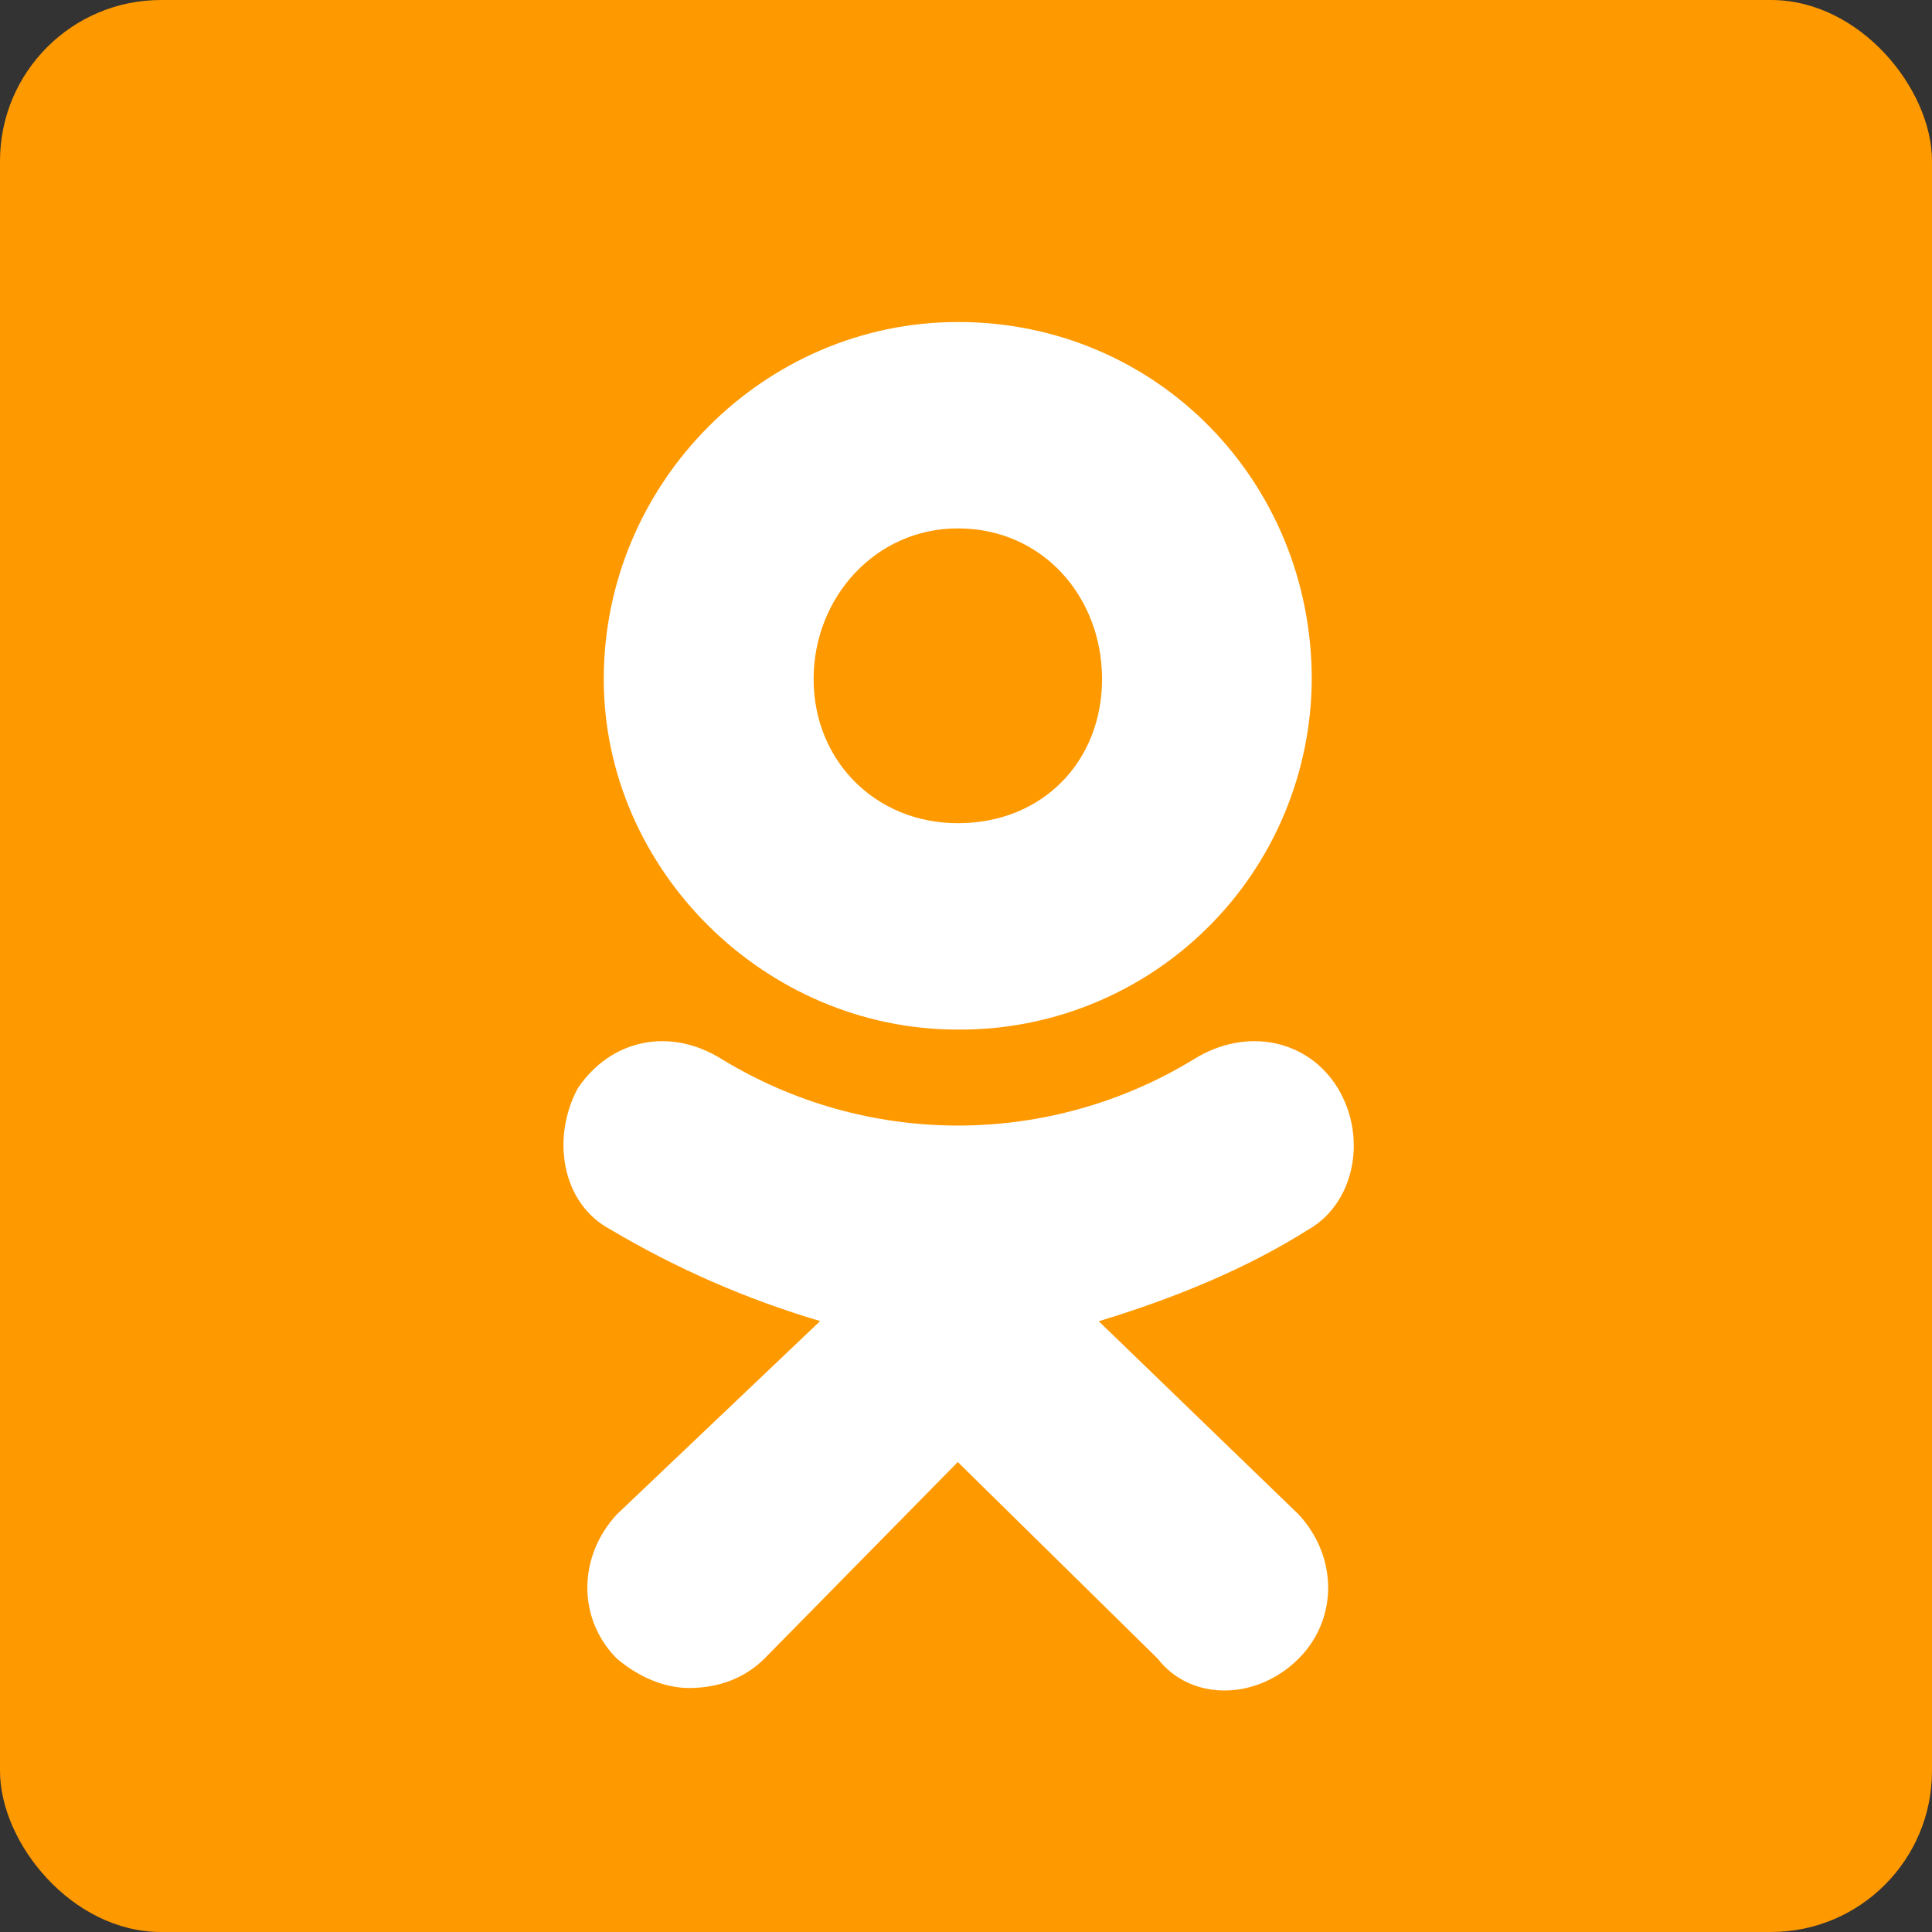
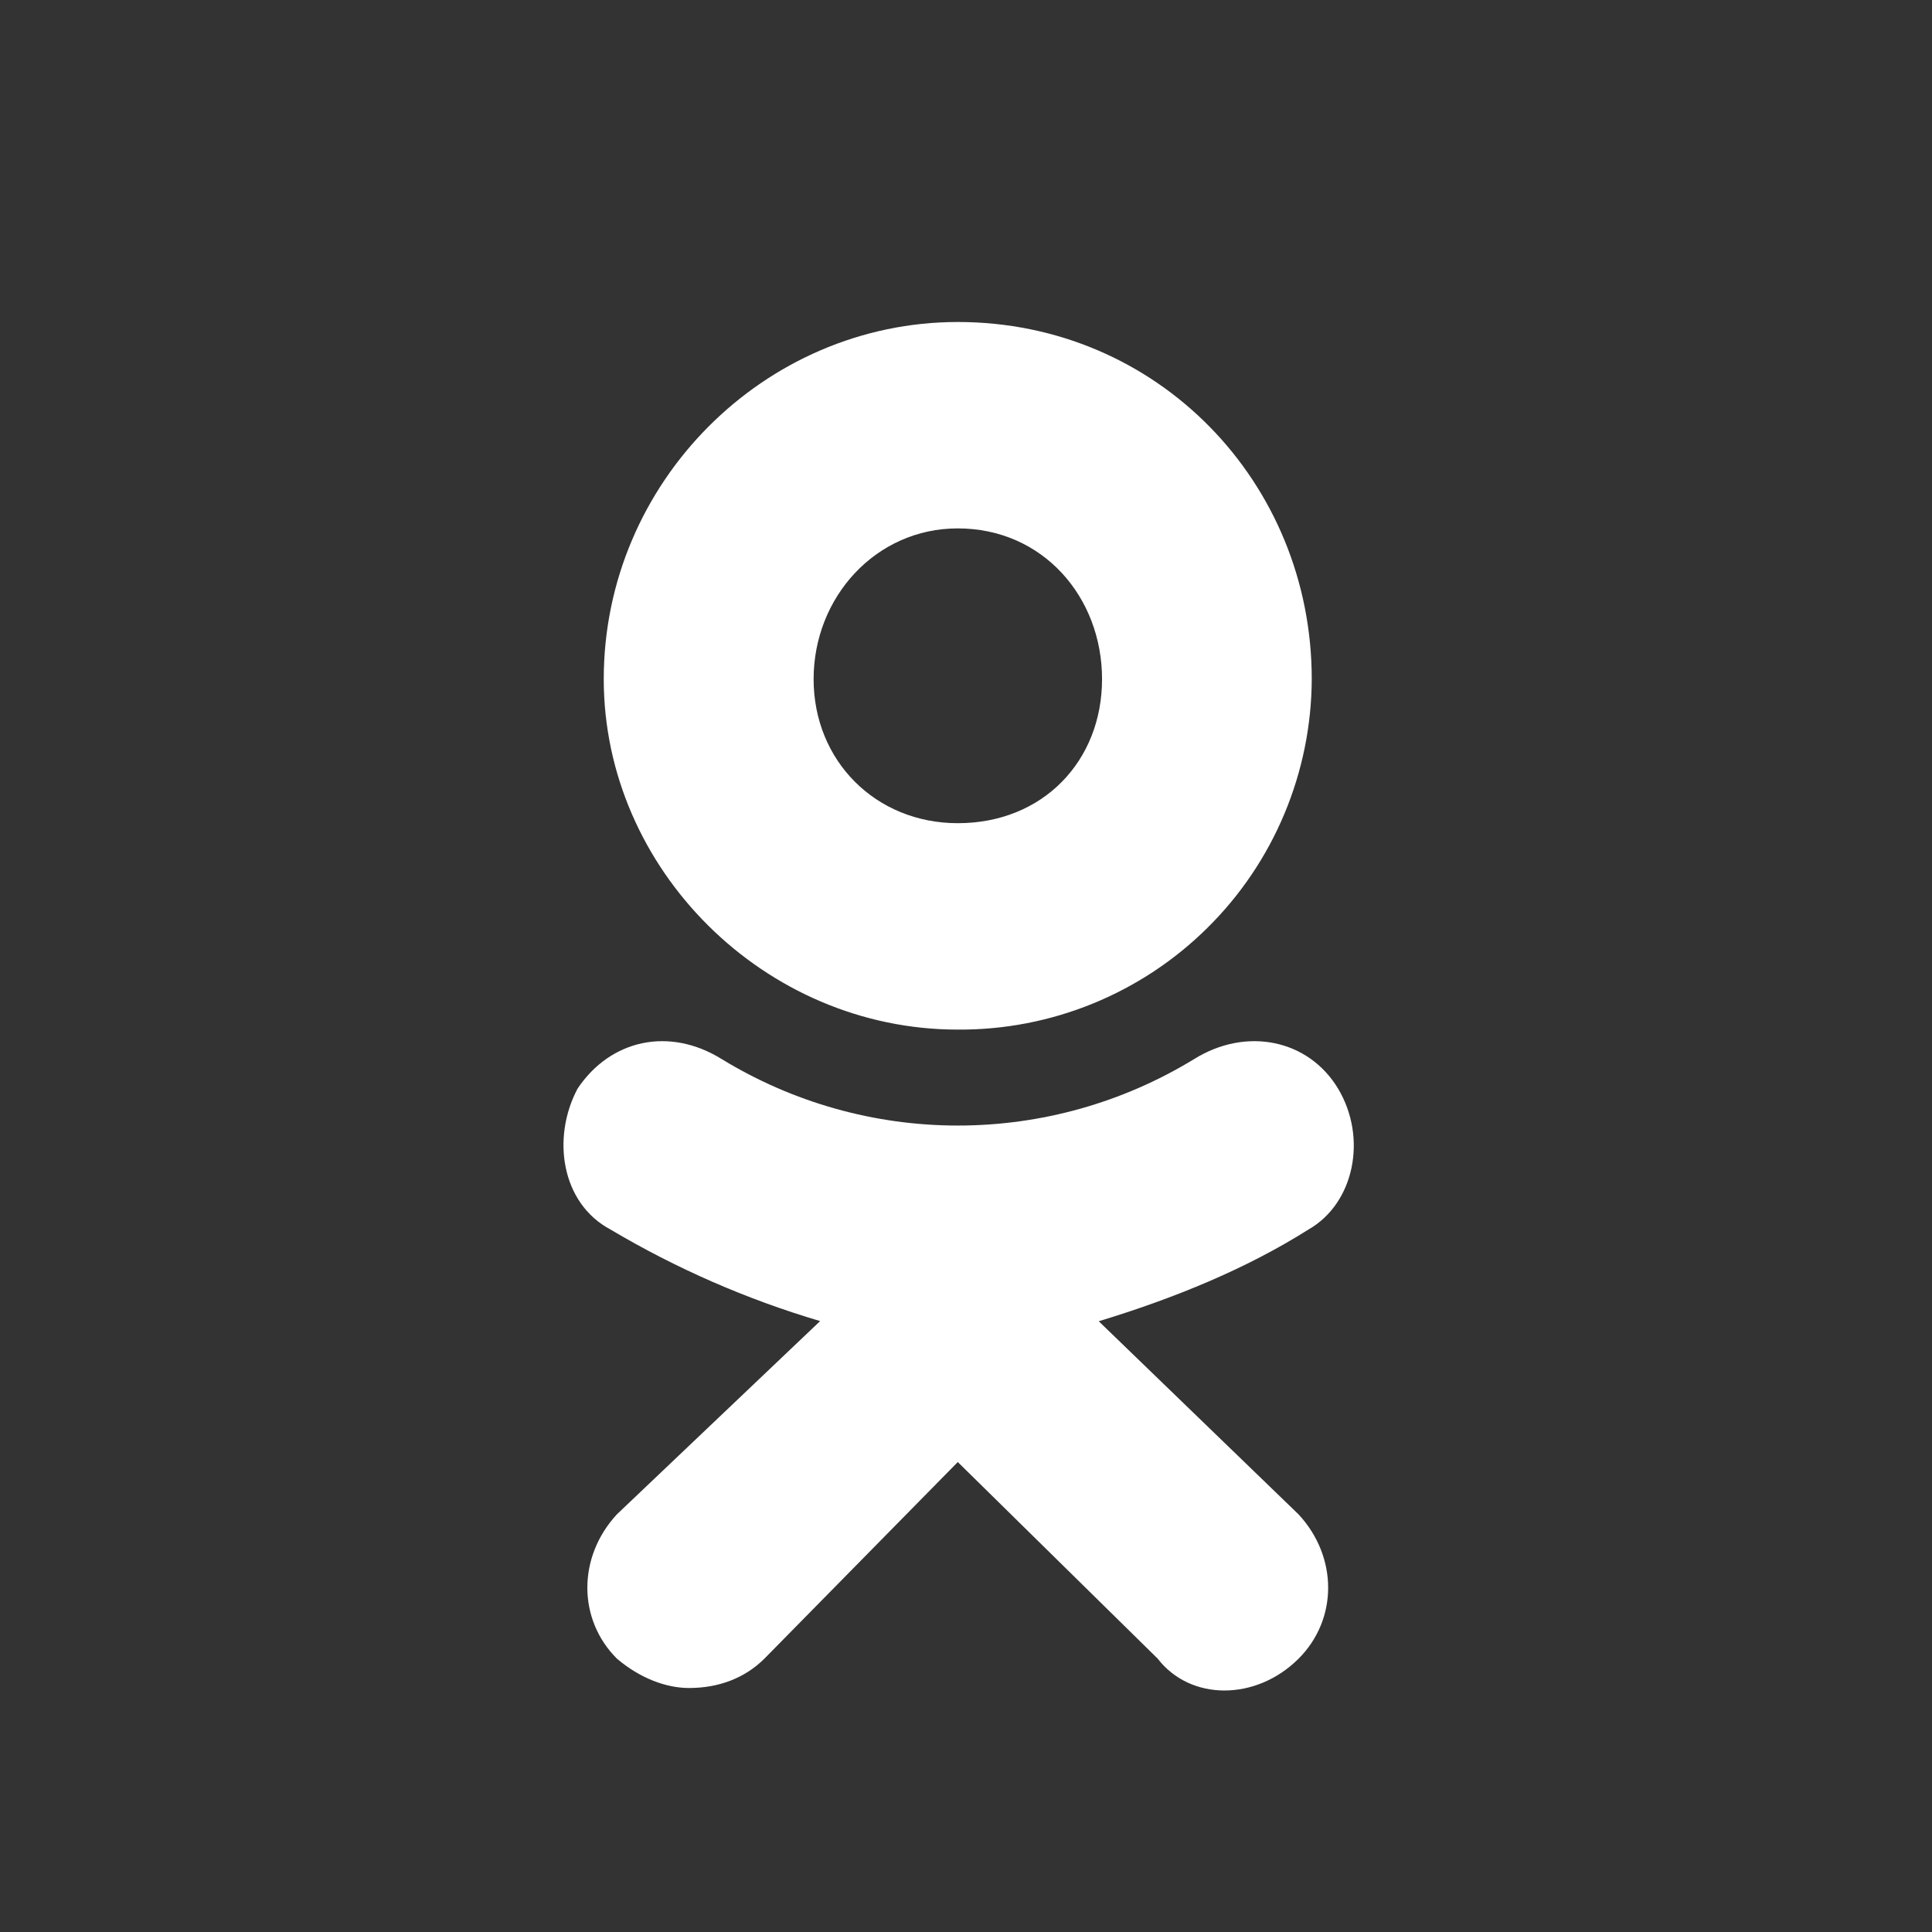
<svg xmlns="http://www.w3.org/2000/svg" width="24" height="24" viewBox="0 0 24 24" fill="none">
  <rect x="0" y="0" width="24" height="24" fill="#333333" stroke="none" />
-   <rect width="24" height="24" rx="2" fill="#FF9900" />
  <path fill-rule="evenodd" clip-rule="evenodd" d="M11.897 12.79C9.496 12.79 7.5 10.796 7.5 8.436C7.5 5.994 9.496 4 11.898 4C14.381 4 16.295 5.994 16.295 8.436C16.293 9.011 16.177 9.58 15.955 10.11C15.733 10.64 15.409 11.121 15 11.525C14.592 11.93 14.107 12.25 13.575 12.467C13.043 12.684 12.473 12.794 11.898 12.79H11.897ZM11.897 6.564C10.88 6.564 10.107 7.418 10.107 8.436C10.107 9.453 10.88 10.226 11.898 10.226C12.956 10.226 13.69 9.453 13.69 8.436C13.69 7.418 12.956 6.564 11.898 6.564H11.897ZM13.648 16.412L16.132 18.813C16.621 19.341 16.621 20.115 16.132 20.604C15.603 21.132 14.788 21.132 14.381 20.604L11.898 18.162L9.496 20.604C9.251 20.848 8.925 20.969 8.559 20.969C8.274 20.969 7.949 20.847 7.663 20.604C7.174 20.115 7.174 19.341 7.663 18.812L10.188 16.411C9.276 16.141 8.401 15.759 7.583 15.273C6.972 14.948 6.85 14.134 7.175 13.523C7.583 12.913 8.315 12.751 8.968 13.158C9.851 13.697 10.865 13.982 11.899 13.982C12.934 13.982 13.948 13.697 14.831 13.158C15.482 12.751 16.255 12.913 16.622 13.523C16.988 14.134 16.825 14.947 16.255 15.273C15.482 15.762 14.586 16.128 13.649 16.413L13.648 16.412Z" fill="white" />
</svg>